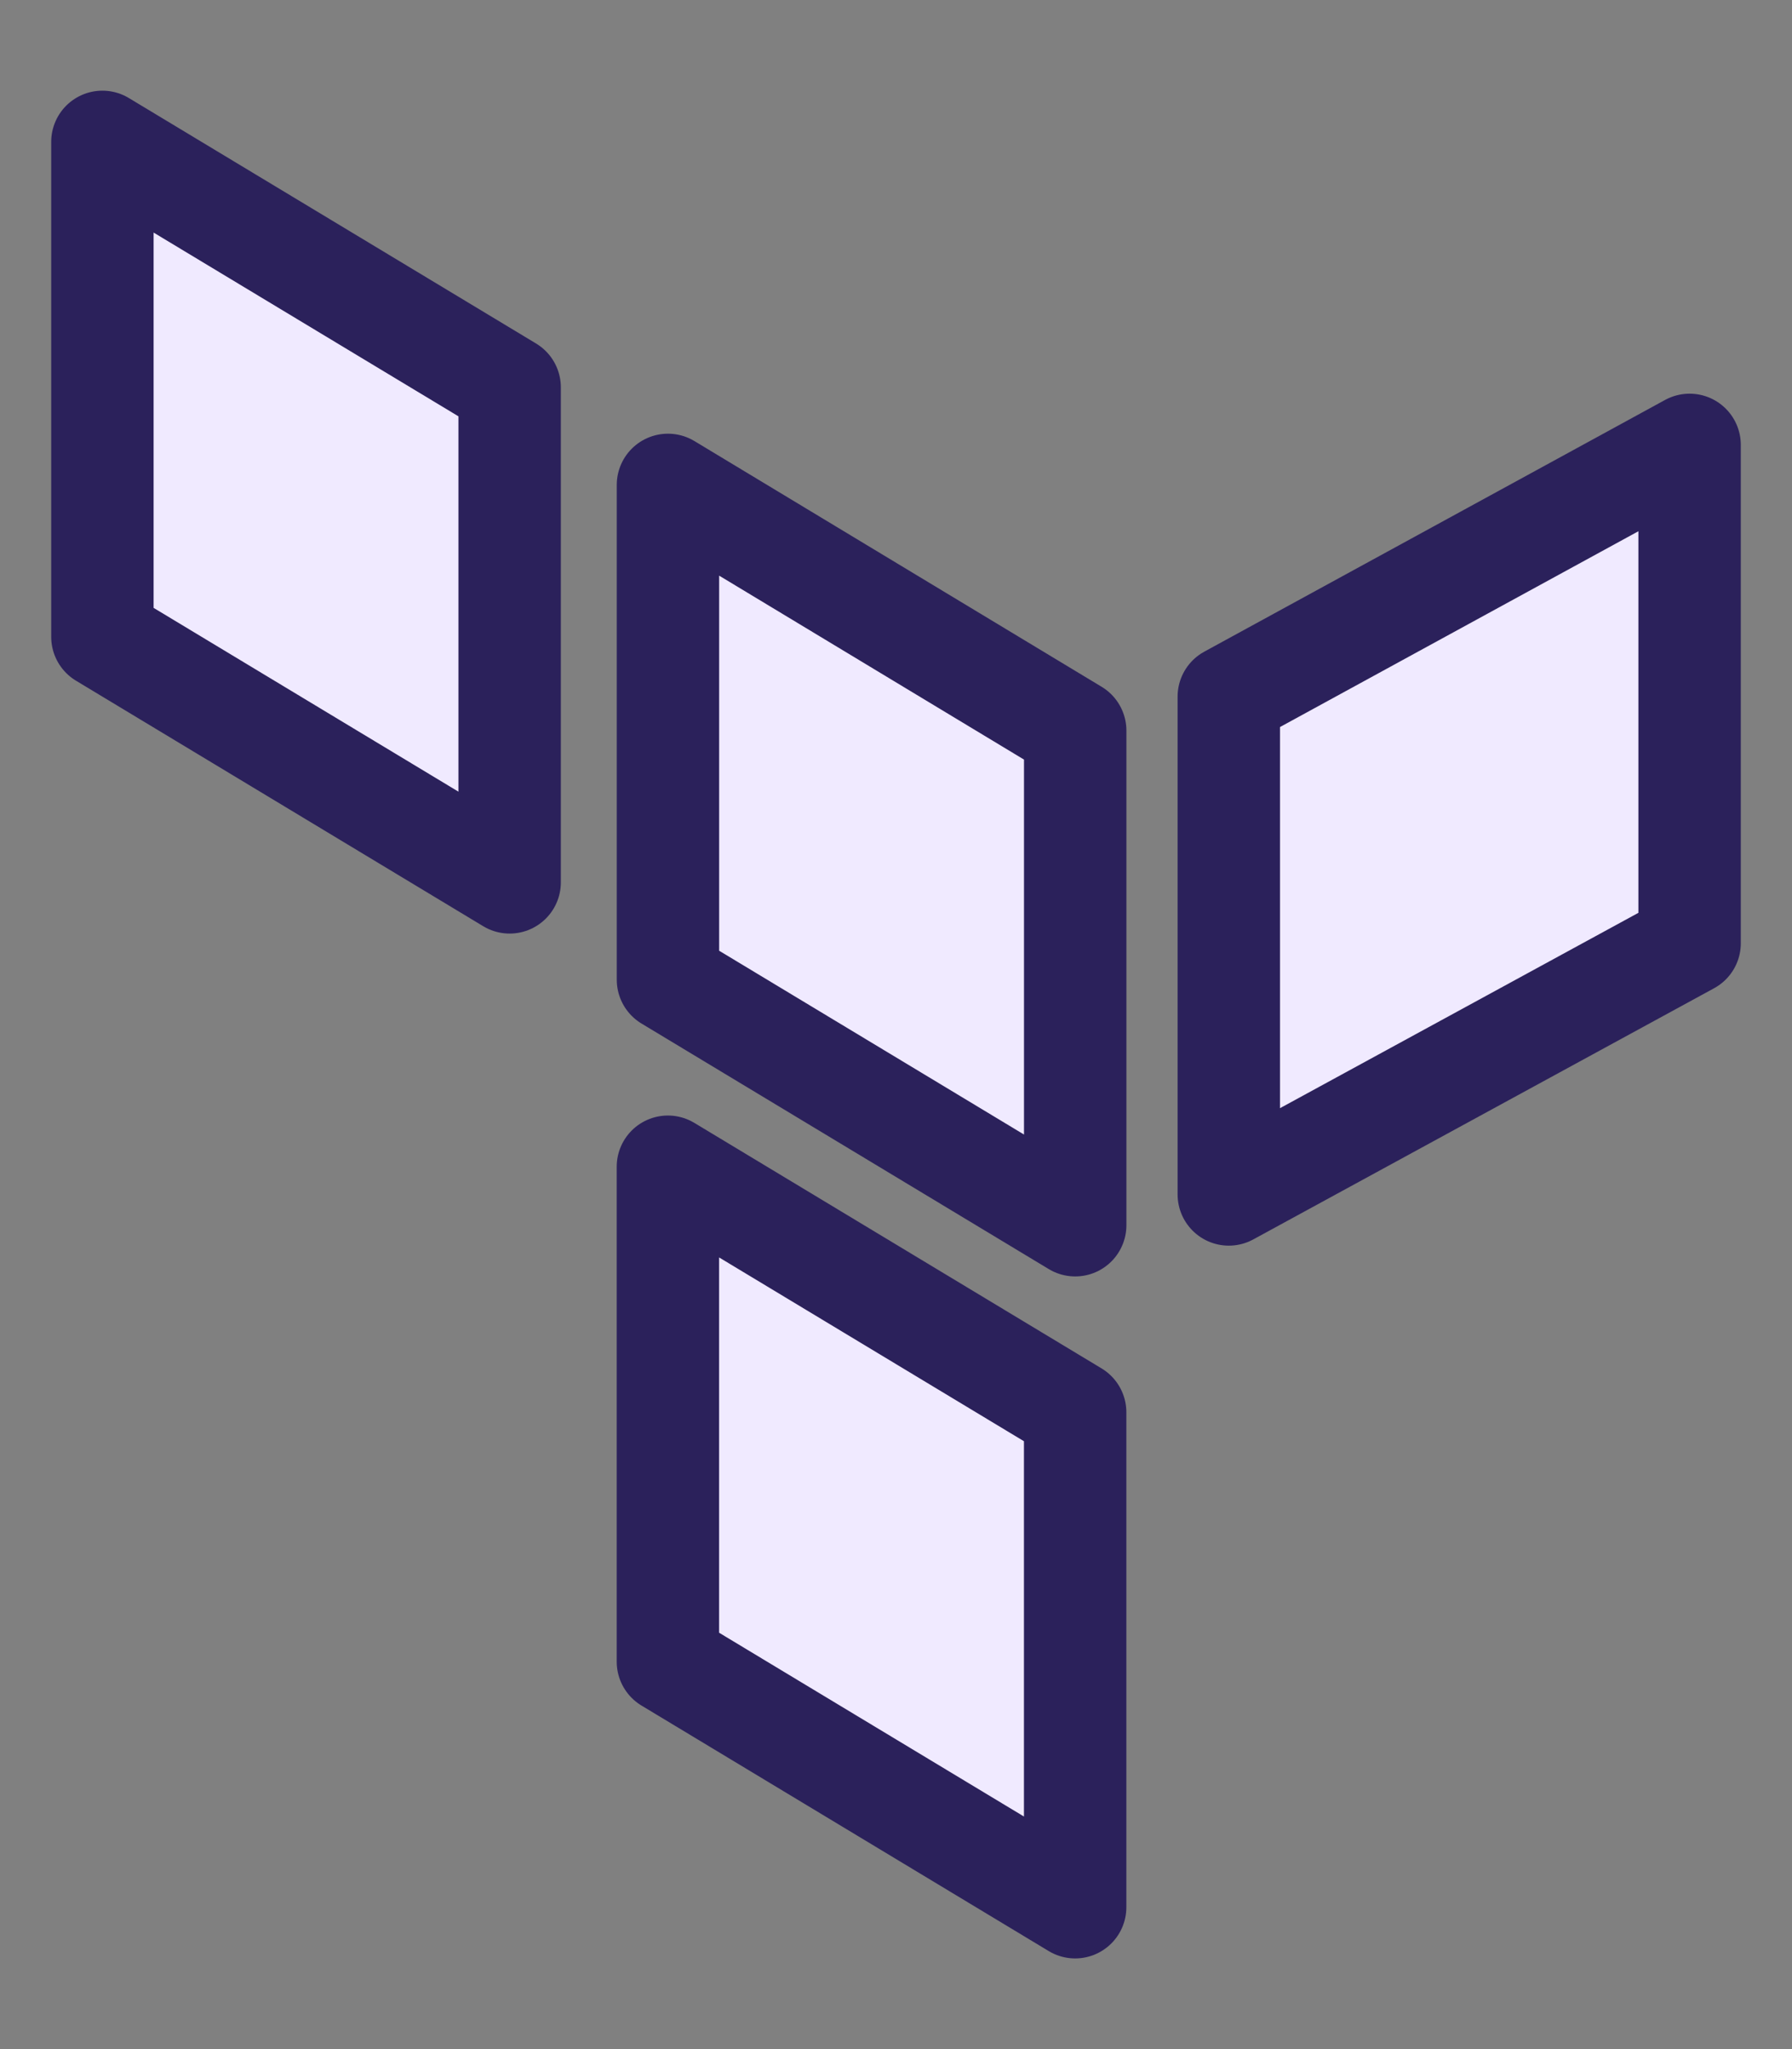
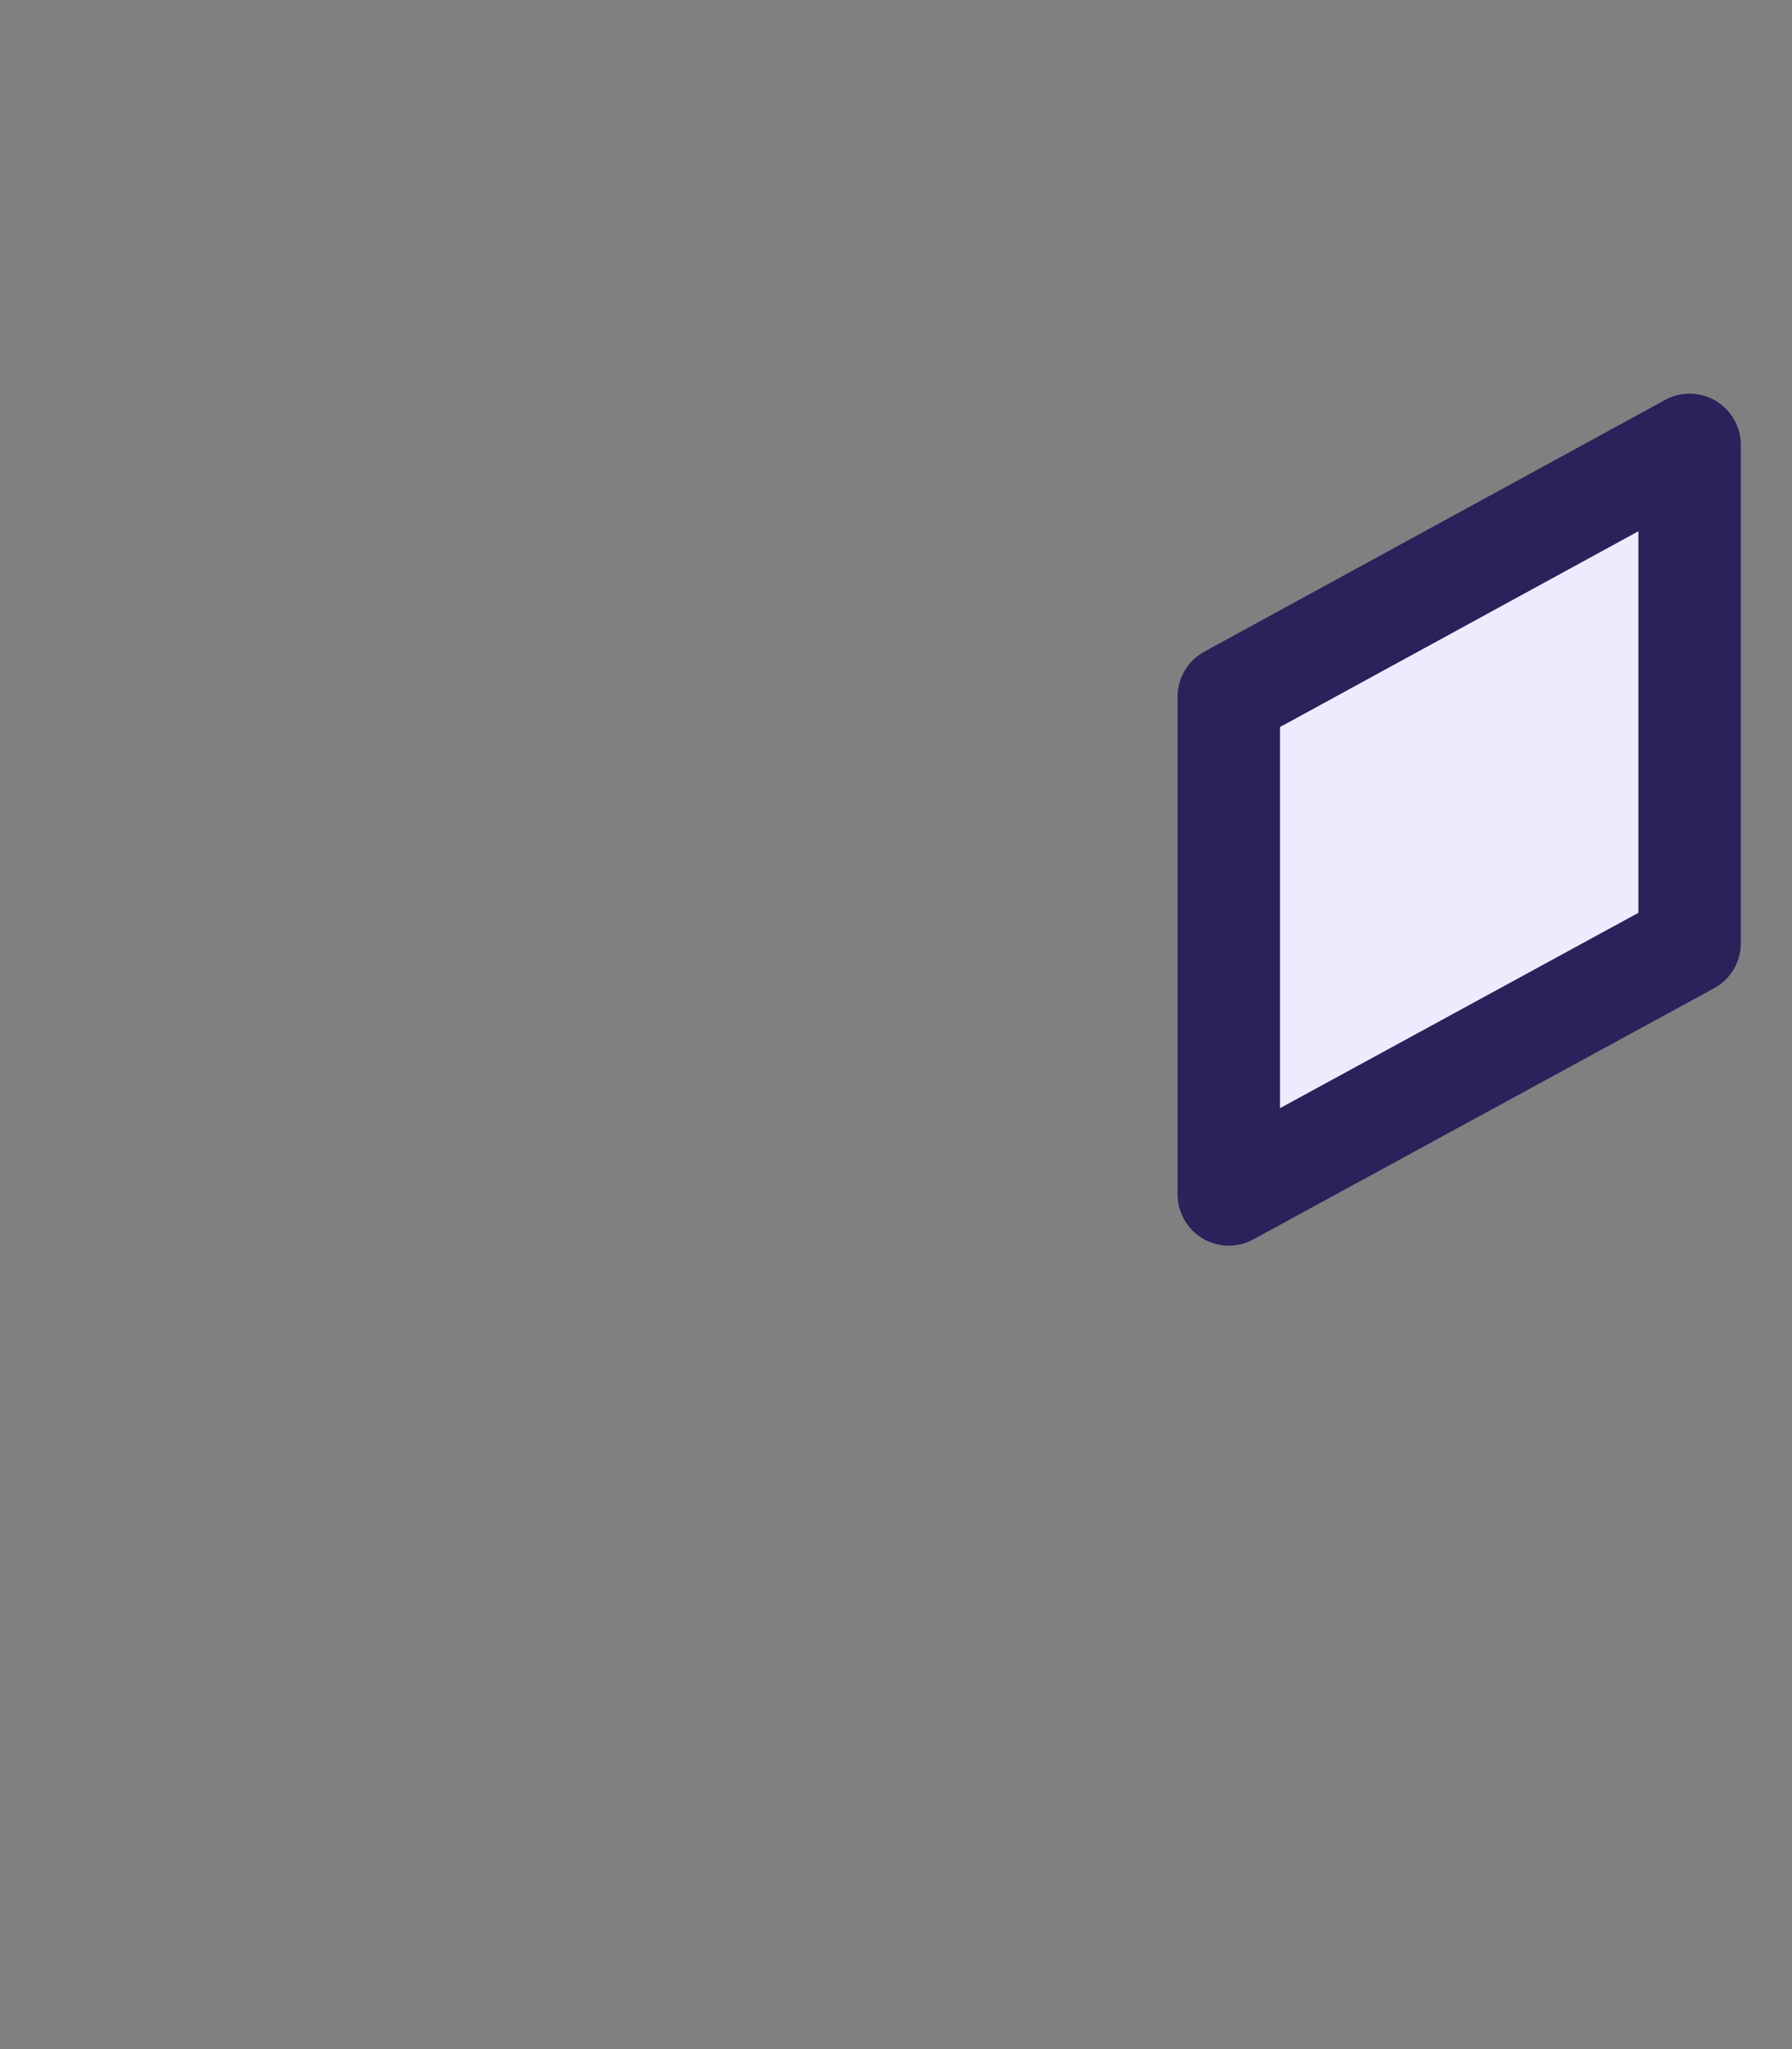
<svg xmlns="http://www.w3.org/2000/svg" width="35" height="40" viewBox="0 0 35 40" fill="none">
  <rect x="0" y="0" width="35" height="40" fill="#808080" stroke="none" />
  <path d="M33 8.685V18.413L24 23.316V13.599L33 8.685Z" fill="#F0EAFF" stroke="#2B215B" stroke-width="2" stroke-linejoin="round" />
-   <path d="M21 23.917L13.046 19.124V9.466L21 14.263V23.917ZM9.954 7.562V17.224L2 12.431V2.77L9.954 7.562ZM13.045 32.437V22.776L20.999 27.569V37.23L13.045 32.437Z" fill="#F0EAFF" stroke="#2B215B" stroke-width="2" stroke-linejoin="round" />
</svg>